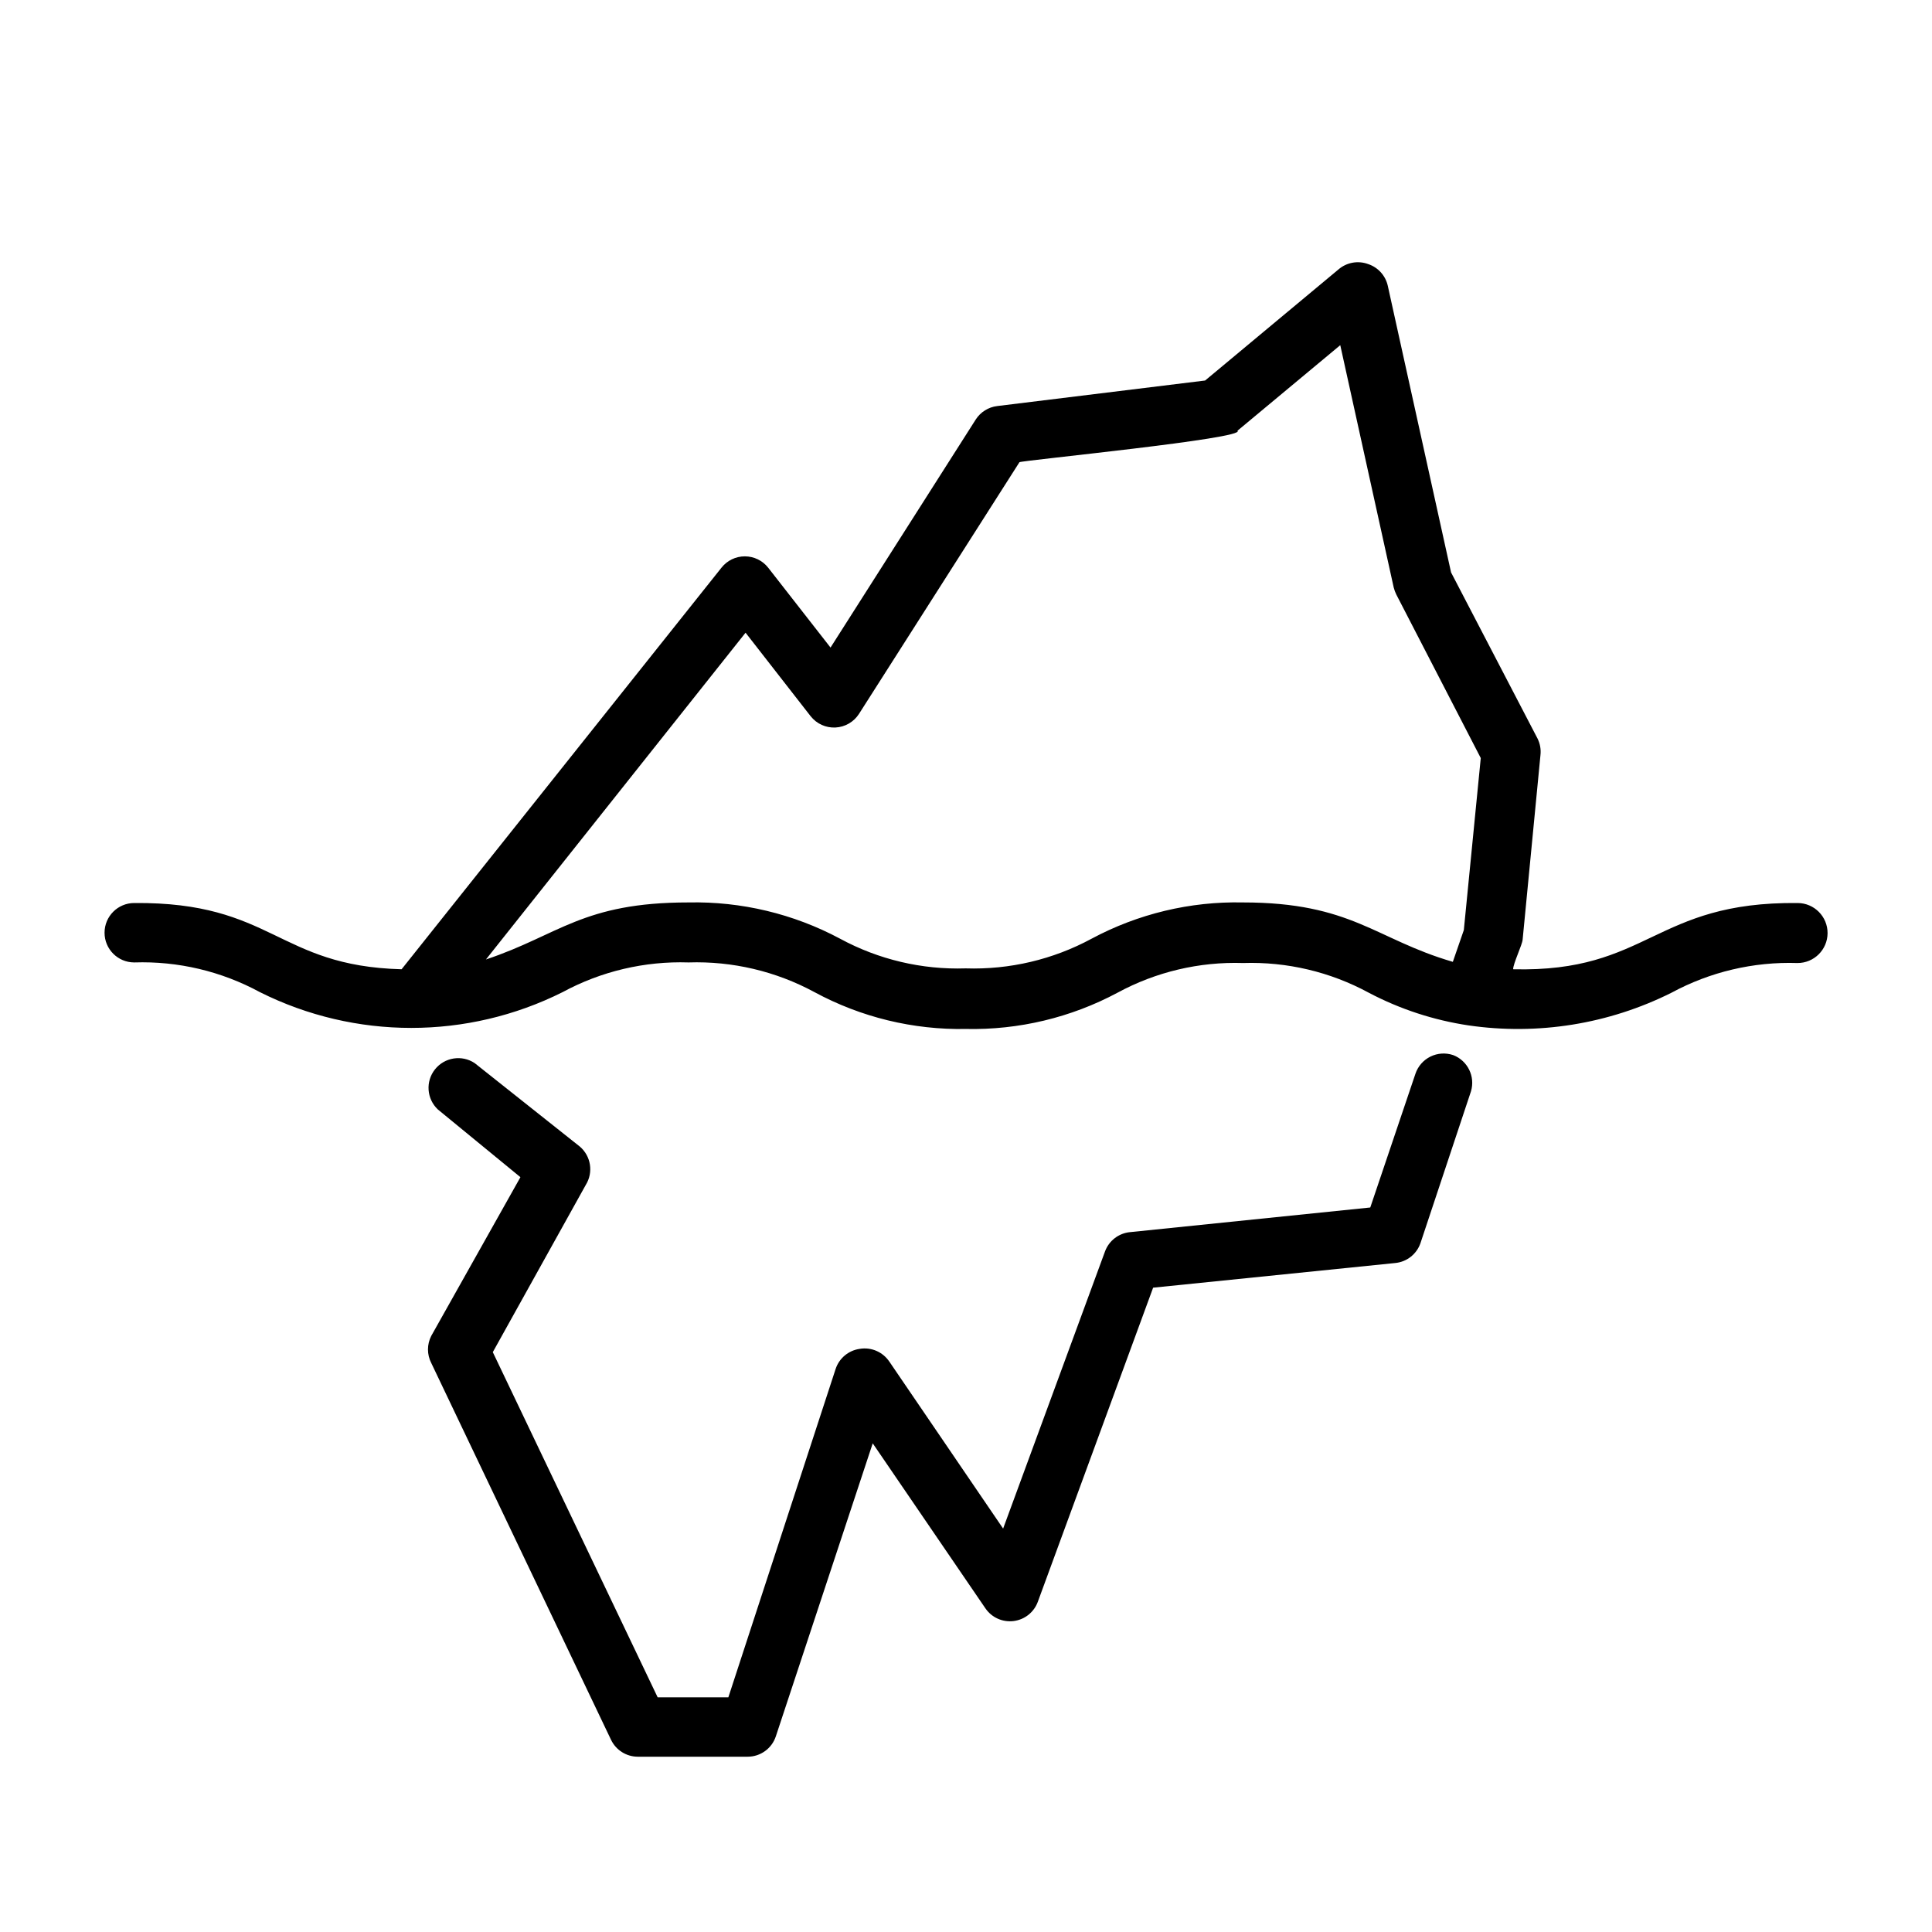
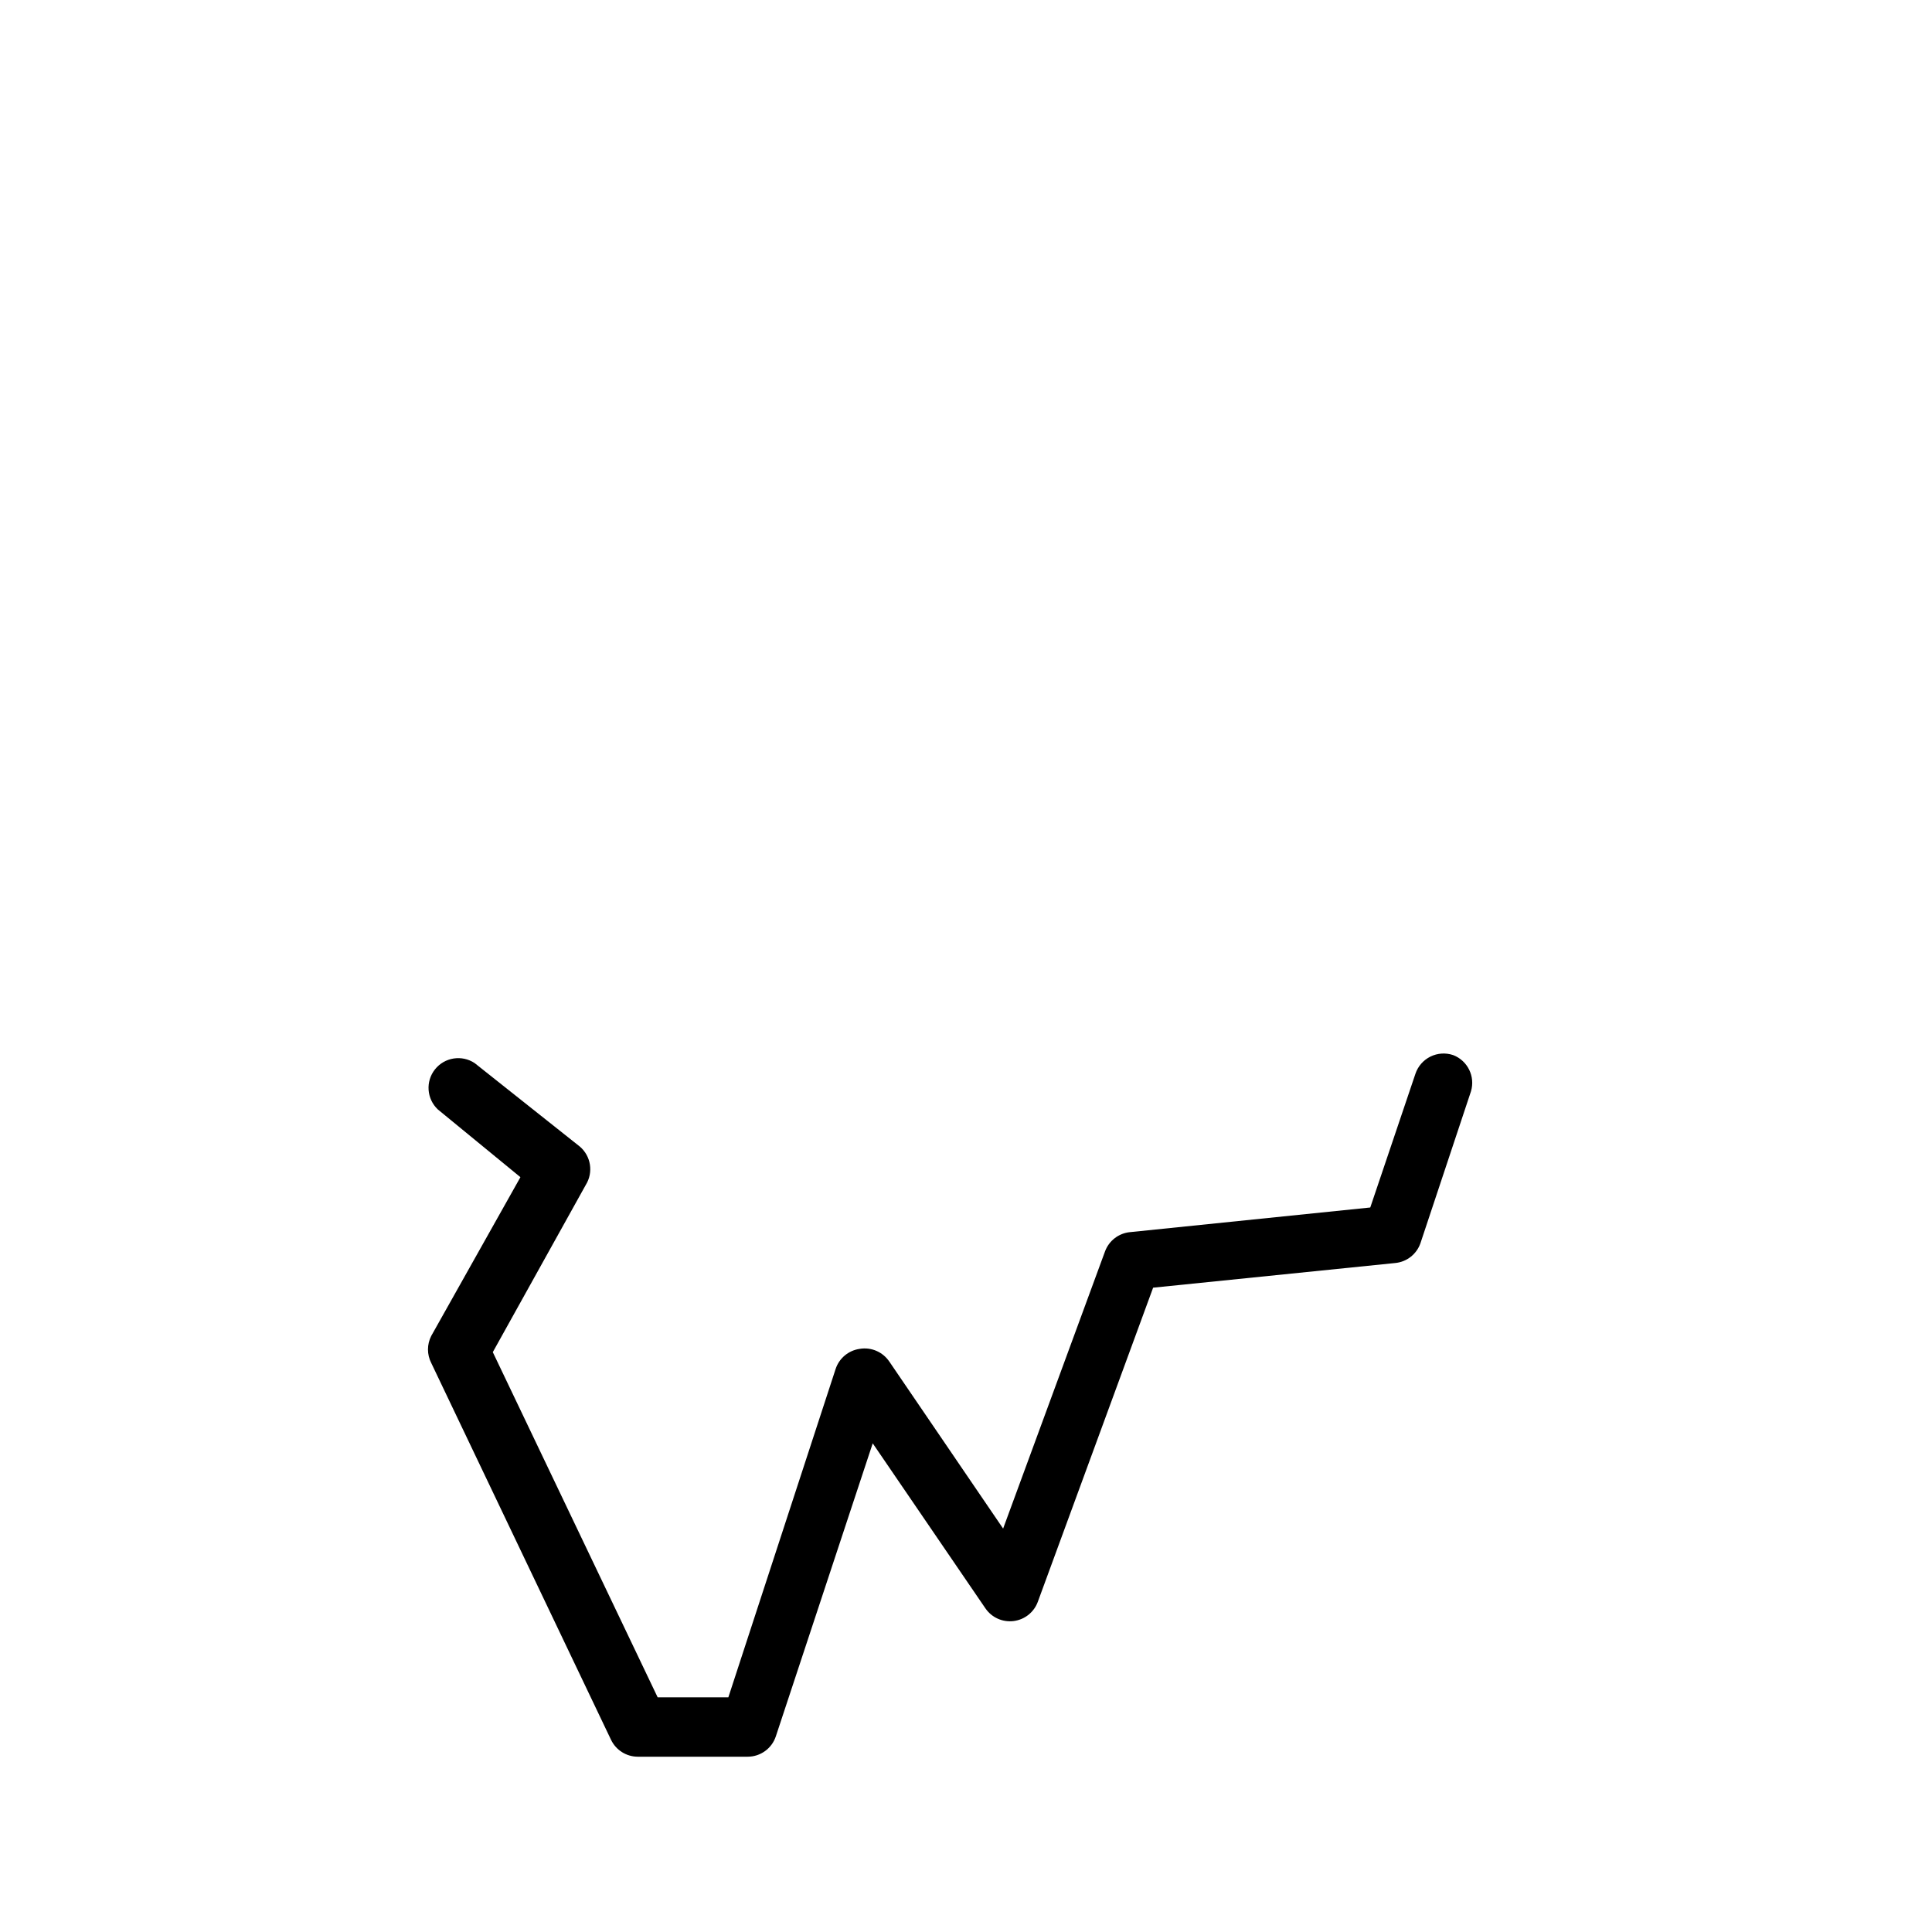
<svg xmlns="http://www.w3.org/2000/svg" fill="#000000" width="800px" height="800px" version="1.1" viewBox="144 144 512 512">
  <g>
-     <path d="m620.41 383.31c-38.18-0.395-39.359 18.422-75.414 17.555 0-1.496 2.441-6.535 2.519-7.871l4.723-48.887c0.172-1.512-0.102-3.043-0.785-4.406l-22.906-44.004-16.77-75.965c-0.605-2.695-2.574-4.875-5.195-5.746-2.688-0.996-5.703-0.453-7.871 1.414l-35.344 29.441-55.105 6.769c-2.324 0.281-4.398 1.578-5.668 3.543l-38.496 60.457-16.531-21.176c-1.492-1.891-3.769-2.996-6.18-2.996s-4.688 1.105-6.18 2.996l-84.781 106.43c-32.984-0.863-34.086-17.867-70.848-17.555-4.348 0-7.871 3.527-7.871 7.875s3.523 7.871 7.871 7.871c11.602-0.383 23.094 2.336 33.297 7.871 25.246 12.641 54.973 12.641 80.219 0 10.23-5.535 21.75-8.25 33.375-7.871 11.629-0.379 23.148 2.336 33.379 7.871 12.316 6.66 26.148 10.023 40.148 9.762 13.984 0.293 27.809-3.012 40.145-9.605 10.203-5.535 21.699-8.25 33.301-7.871 11.602-0.379 23.094 2.336 33.297 7.871 8.27 4.356 17.211 7.281 26.449 8.66 18.387 2.676 37.152-0.348 53.77-8.66 10.23-5.535 21.75-8.25 33.375-7.871 4.391 0.023 7.969-3.519 7.992-7.91 0.02-4.391-3.523-7.969-7.914-7.992zm-88.48 7.164-2.914 8.422c-20.547-5.984-26.766-15.742-55.656-15.742h0.004c-13.961-0.297-27.762 3.012-40.07 9.605-10.23 5.531-21.75 8.25-33.379 7.871-11.602 0.379-23.094-2.336-33.297-7.871-12.336-6.594-26.164-9.898-40.148-9.605-28.102 0-34.32 8.66-53.688 15.113l68.801-86.594 17.238 22.121h0.004c1.574 2.012 4.027 3.129 6.578 3.004s4.883-1.48 6.254-3.633l42.508-66.676c0.629-0.473 60.379-6.297 57.781-8.344l27.238-22.672 14.168 64.234c0.168 0.656 0.402 1.289 0.707 1.891l22.359 43.297z" />
    <path d="m529.1 423.61c-1.984-0.672-4.156-0.527-6.031 0.402-1.875 0.934-3.305 2.57-3.969 4.559l-11.965 35.426-63.684 6.535v-0.004c-3.004 0.297-5.57 2.285-6.613 5.117l-27 73.445-30.148-44.242-0.004 0.004c-1.727-2.586-4.809-3.91-7.871-3.387-2.973 0.422-5.445 2.5-6.375 5.352l-28.418 86.988h-18.738l-43.688-91.473 24.641-44.32c2.059-3.309 1.391-7.625-1.574-10.156l-27.867-22.121c-3.406-2.262-7.977-1.543-10.523 1.66-2.543 3.199-2.211 7.816 0.762 10.621l21.883 17.949-23.617 42.035c-1.176 2.273-1.176 4.973 0 7.242l47.625 99.816 0.004 0.004c1.301 2.731 4.055 4.477 7.082 4.484h29.129c3.402 0 6.422-2.191 7.477-5.43l25.664-77.617 29.836 43.691v-0.004c1.656 2.461 4.555 3.777 7.496 3.41 2.941-0.363 5.43-2.352 6.434-5.141l30.543-83.207 64.16-6.535c3.07-0.293 5.688-2.356 6.691-5.273l13.383-40.227c1.176-3.945-0.883-8.129-4.723-9.605z" />
  </g>
</svg>